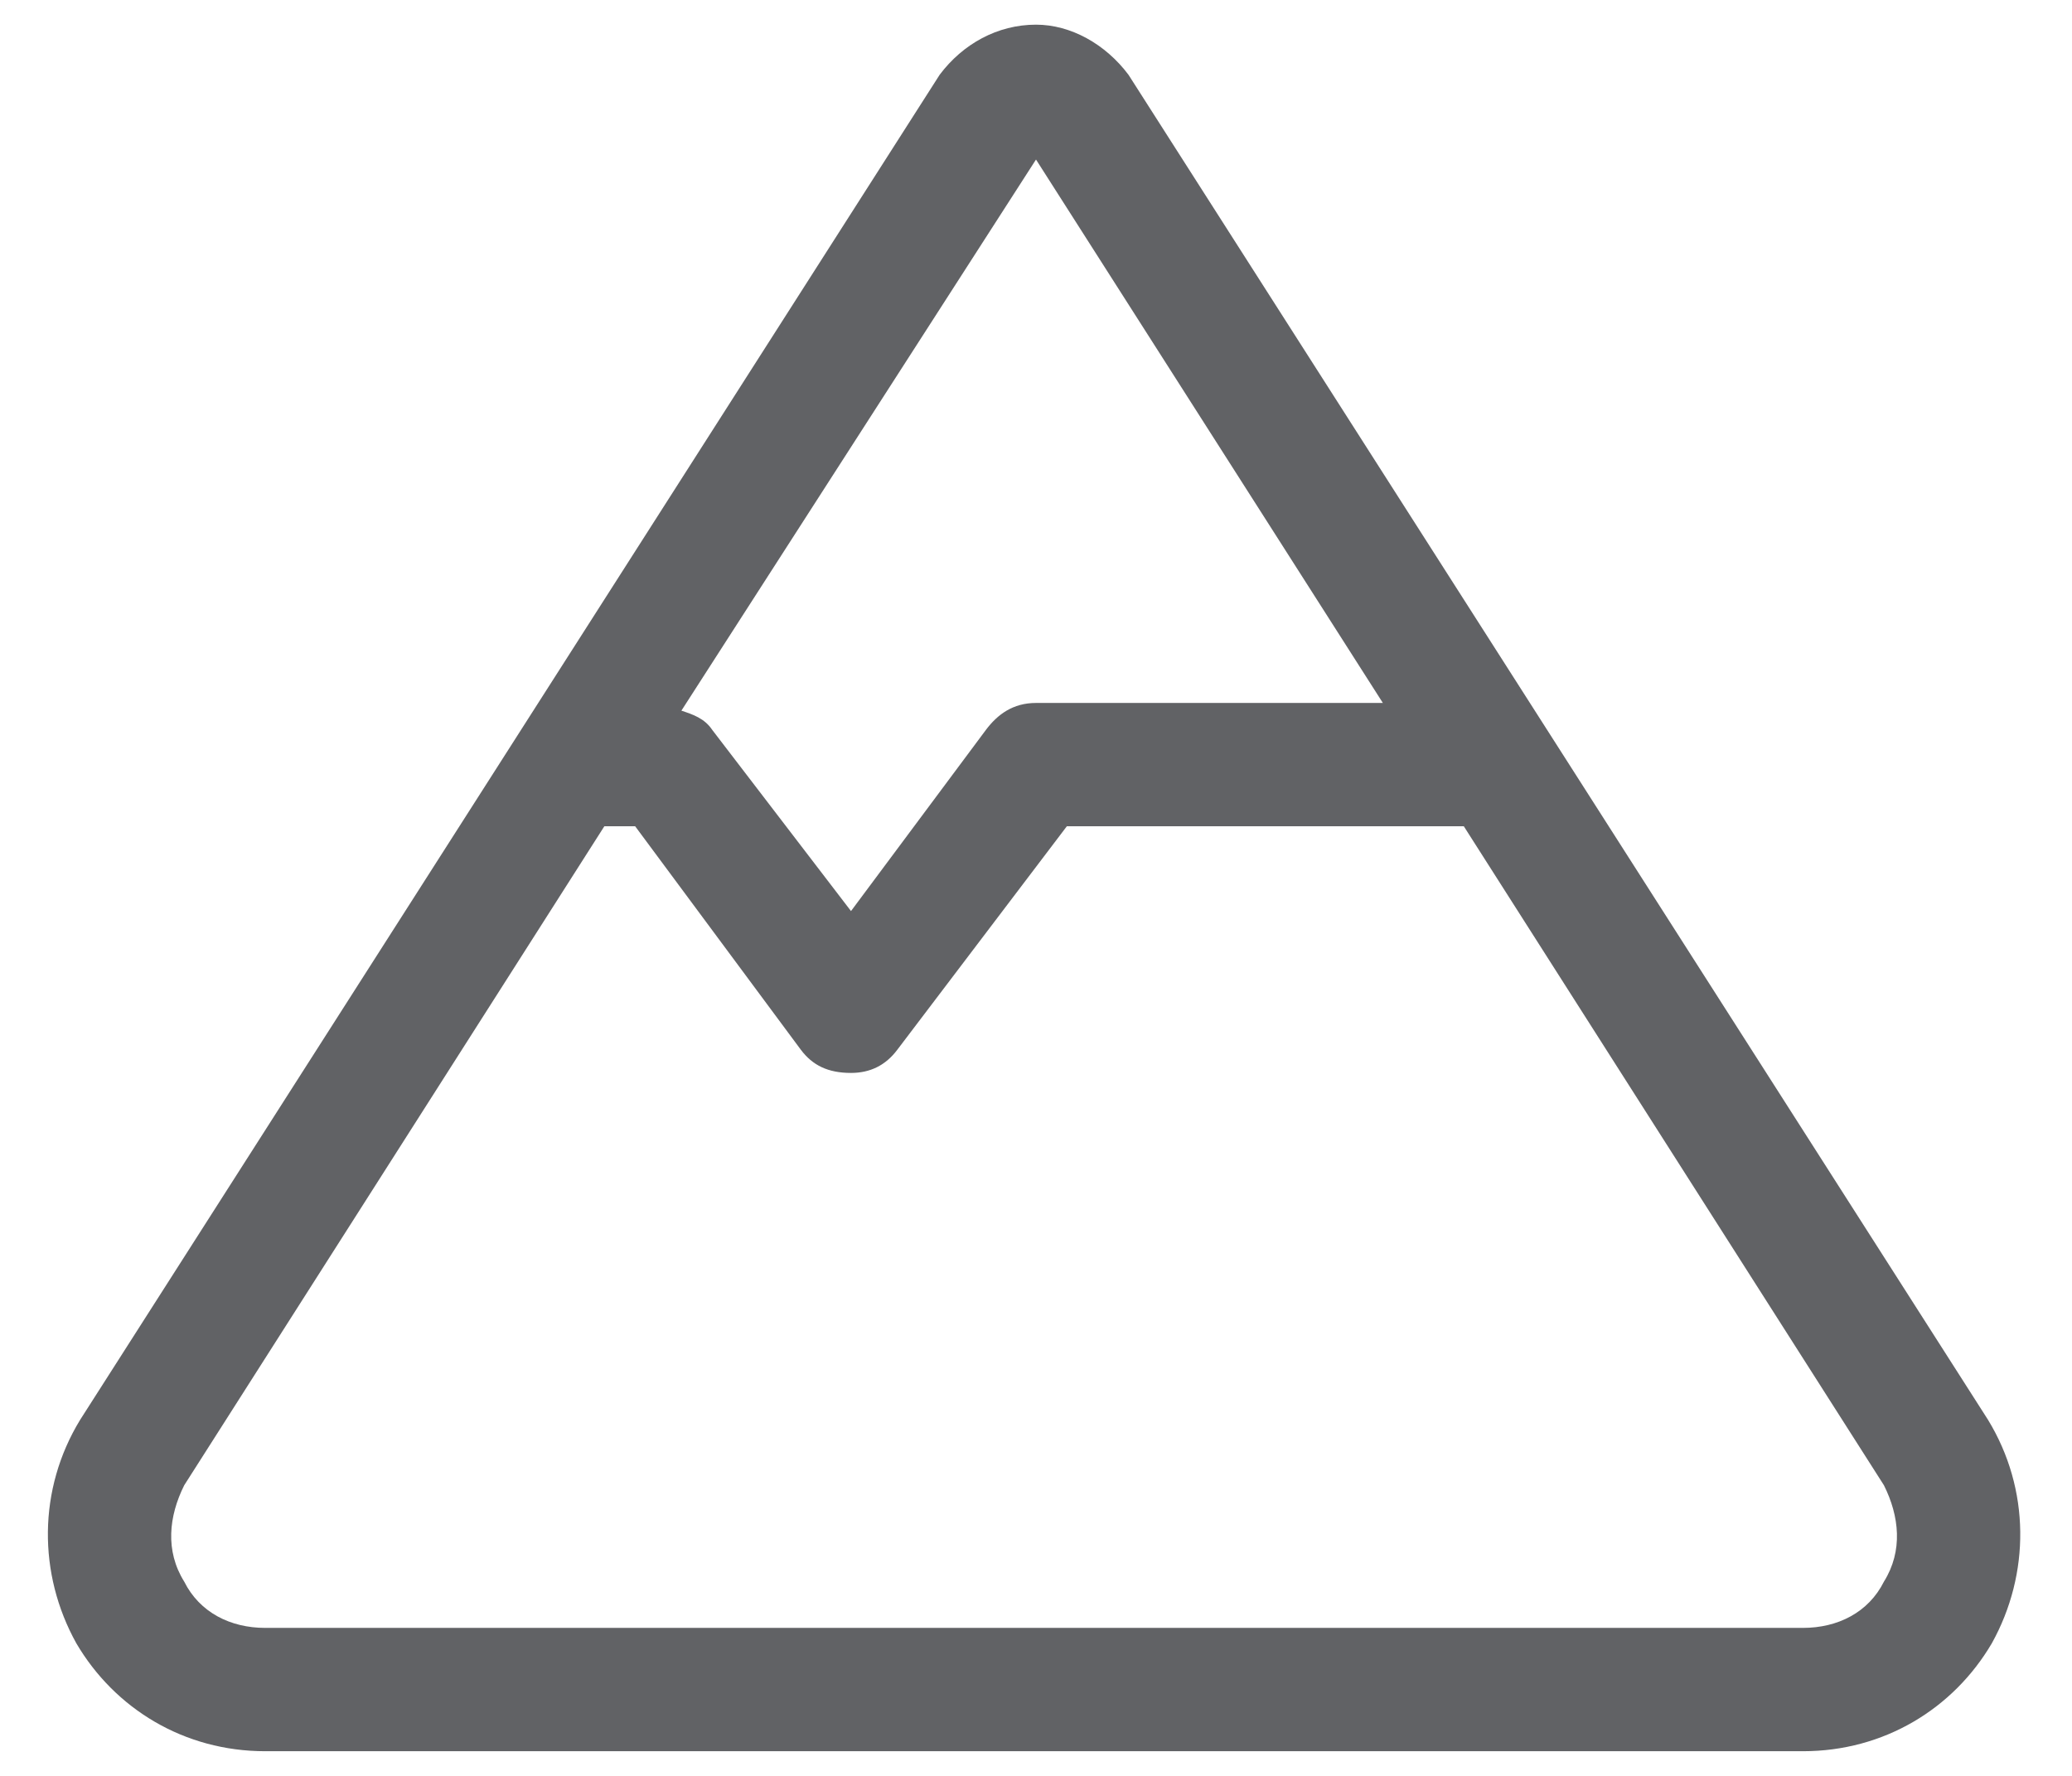
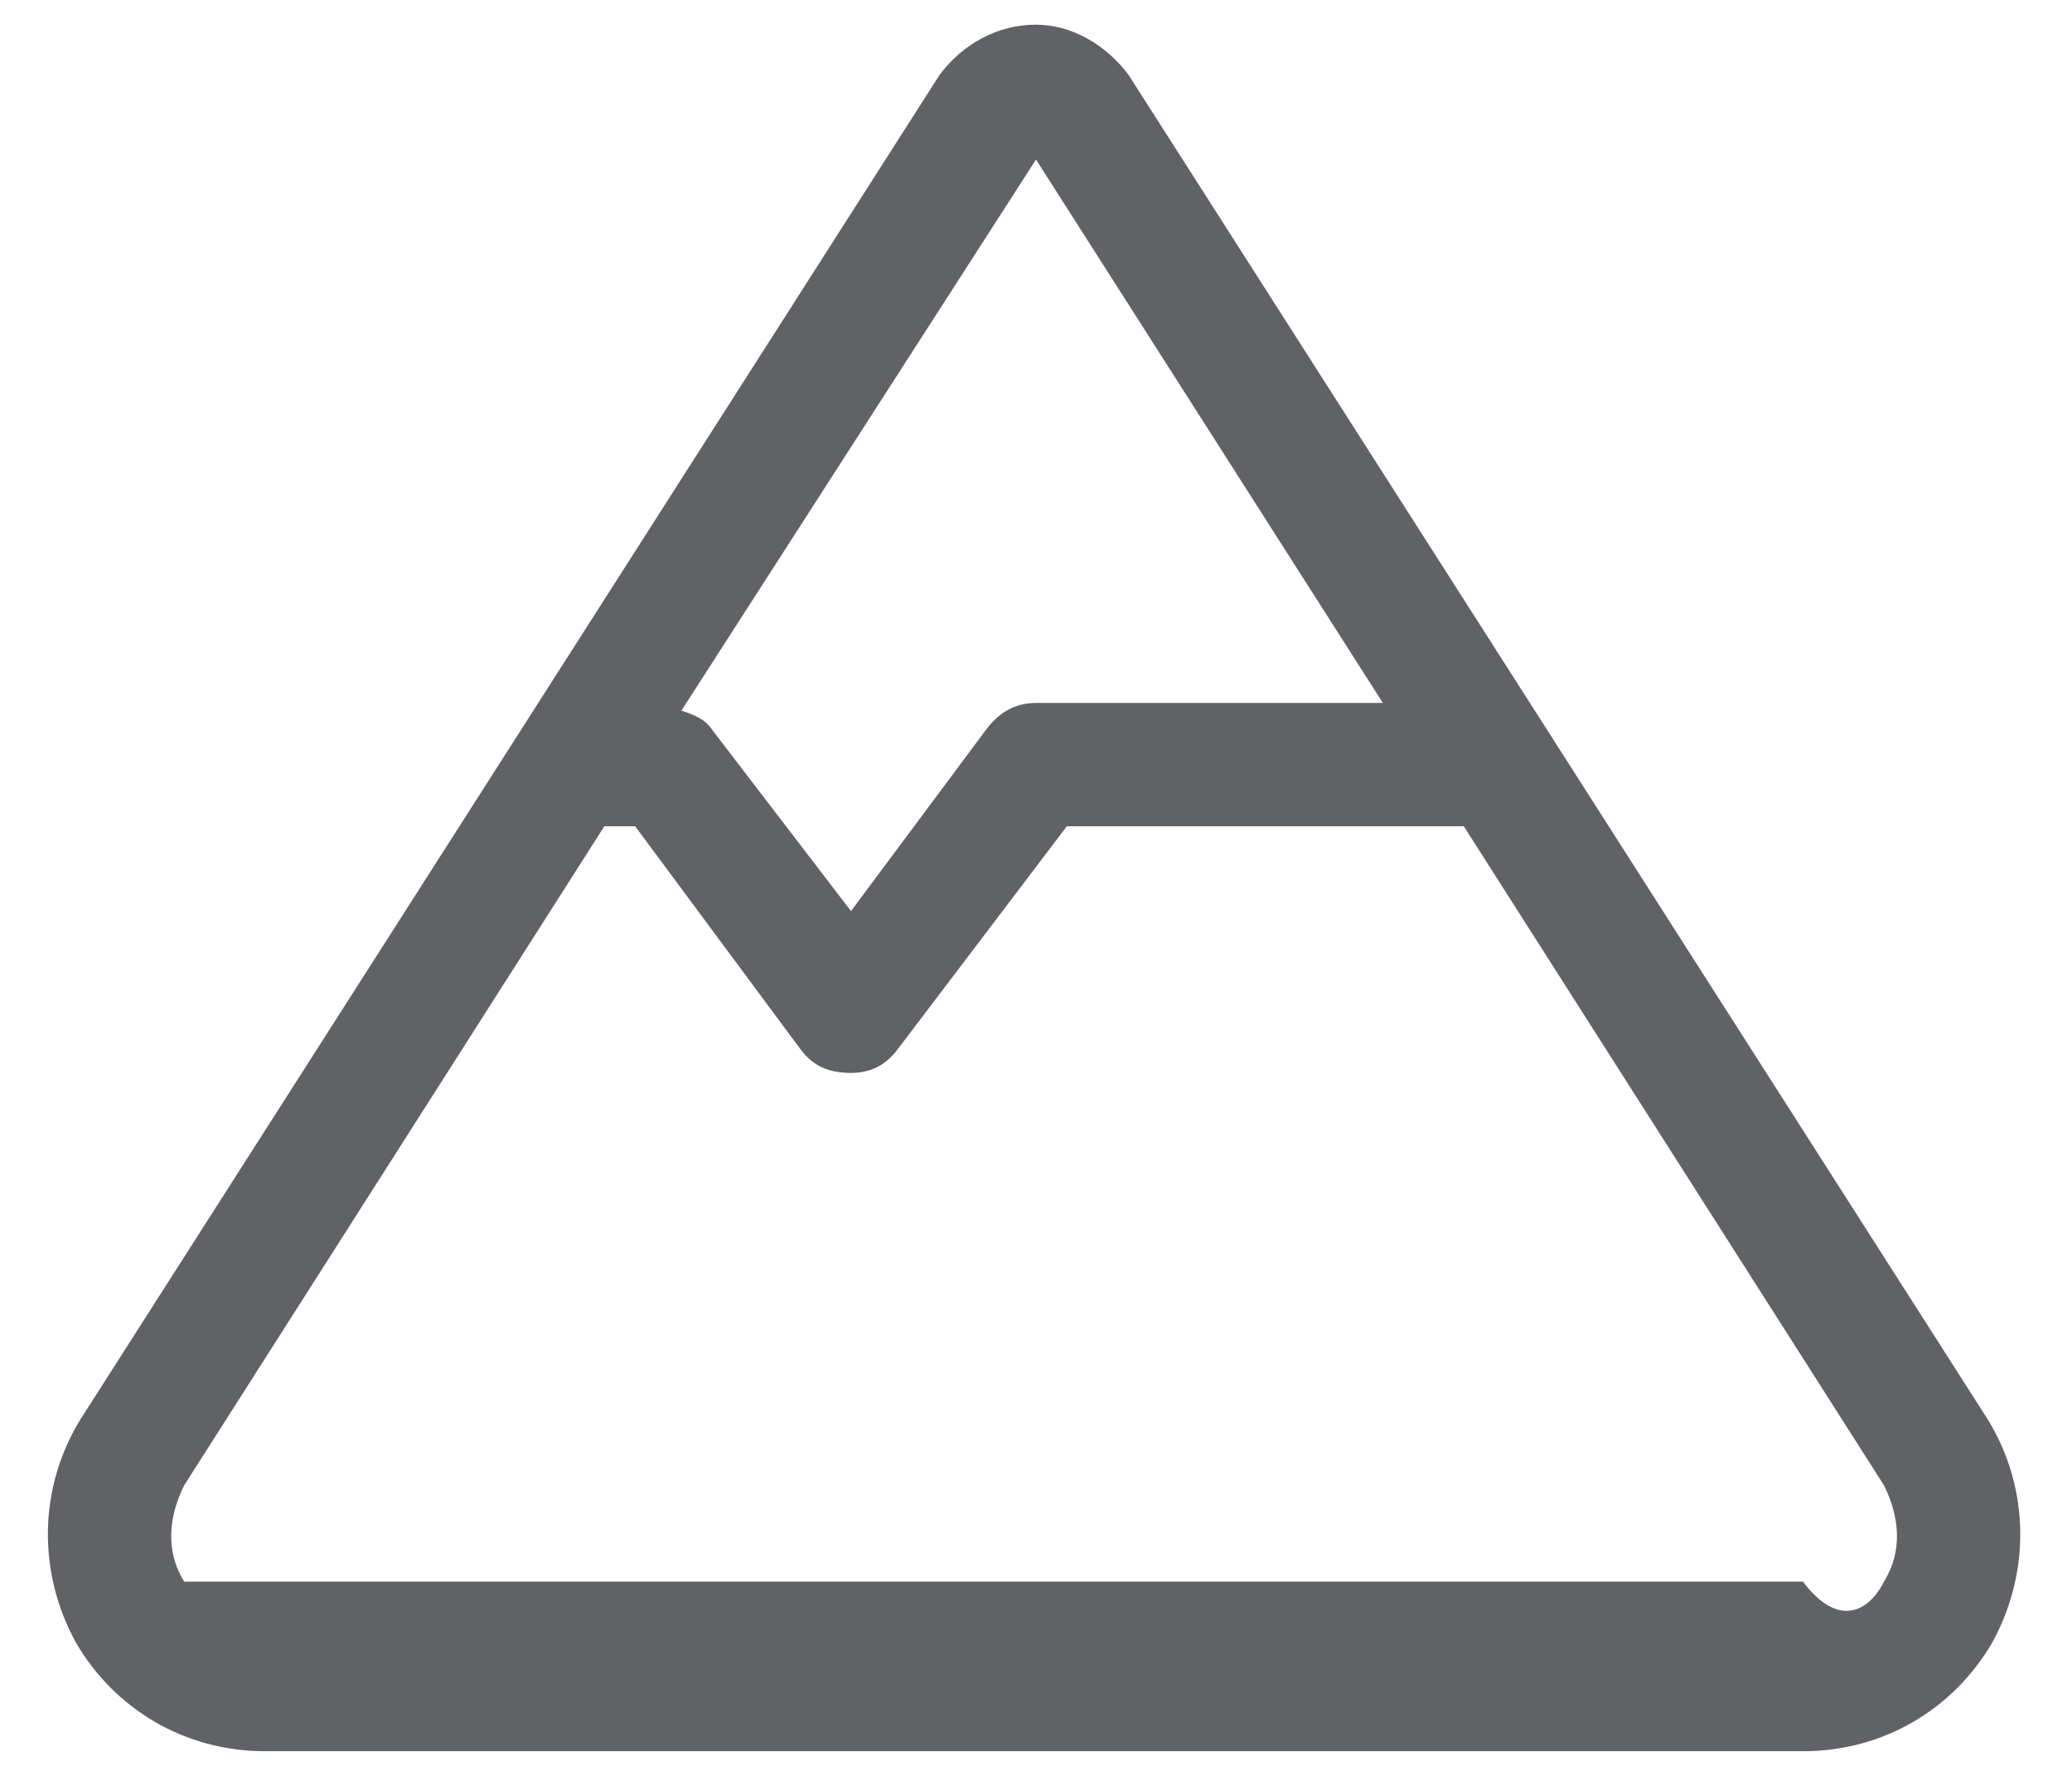
<svg xmlns="http://www.w3.org/2000/svg" width="42" height="36" viewBox="0 0 42 36" fill="none">
-   <path d="M40.297 28.781C41.156 30.188 41.156 31.906 40.375 33.312C39.594 34.641 38.188 35.5 36.547 35.5H5.375C3.734 35.5 2.328 34.641 1.547 33.312C0.766 31.906 0.766 30.188 1.625 28.781L19.047 1.516C19.516 0.891 20.219 0.5 21 0.5C21.703 0.5 22.406 0.891 22.875 1.516L40.297 28.781ZM21 3.234L13.812 14.406C14.047 14.484 14.281 14.562 14.438 14.797L17.25 18.469L19.984 14.797C20.219 14.484 20.531 14.25 21 14.25H28.031L21 3.234ZM38.188 32.062C38.578 31.438 38.5 30.734 38.188 30.109L29.672 16.75H21.625L18.188 21.281C17.953 21.594 17.641 21.75 17.25 21.75C16.781 21.75 16.469 21.594 16.234 21.281L12.875 16.75H12.25L3.734 30.109C3.422 30.734 3.344 31.438 3.734 32.062C4.047 32.688 4.672 33 5.375 33H36.547C37.25 33 37.875 32.688 38.188 32.062Z" fill="#616265" />
+   <path d="M40.297 28.781C41.156 30.188 41.156 31.906 40.375 33.312C39.594 34.641 38.188 35.5 36.547 35.5H5.375C3.734 35.5 2.328 34.641 1.547 33.312C0.766 31.906 0.766 30.188 1.625 28.781L19.047 1.516C19.516 0.891 20.219 0.5 21 0.5C21.703 0.5 22.406 0.891 22.875 1.516L40.297 28.781ZM21 3.234L13.812 14.406C14.047 14.484 14.281 14.562 14.438 14.797L17.25 18.469L19.984 14.797C20.219 14.484 20.531 14.25 21 14.25H28.031L21 3.234ZM38.188 32.062C38.578 31.438 38.5 30.734 38.188 30.109L29.672 16.75H21.625L18.188 21.281C17.953 21.594 17.641 21.75 17.25 21.75C16.781 21.75 16.469 21.594 16.234 21.281L12.875 16.75H12.25L3.734 30.109C3.422 30.734 3.344 31.438 3.734 32.062H36.547C37.25 33 37.875 32.688 38.188 32.062Z" fill="#616265" />
</svg>